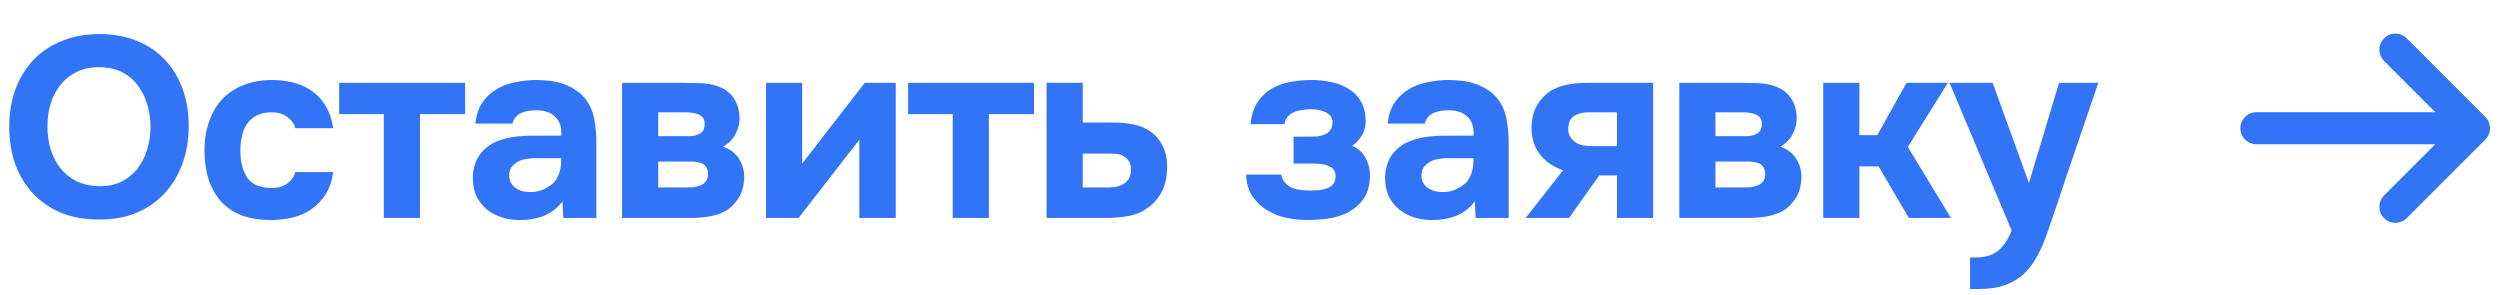
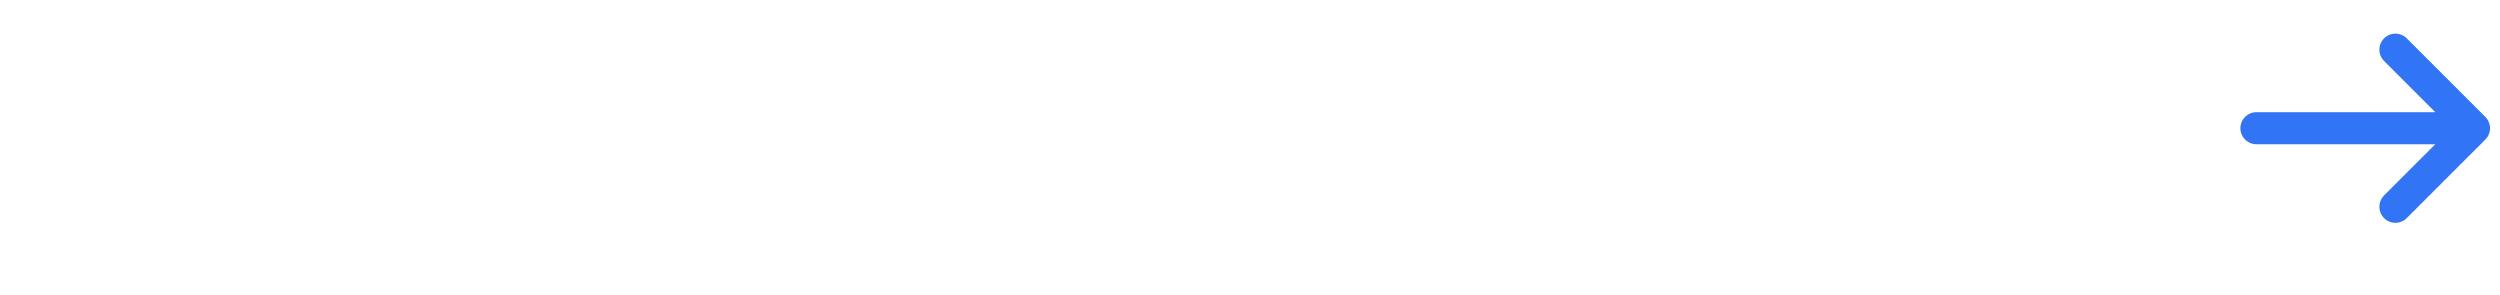
<svg xmlns="http://www.w3.org/2000/svg" width="195" height="23" viewBox="0 0 195 23" fill="none">
-   <path d="M7.74 2.66C8.82 2.66 9.793 2.833 10.66 3.18C11.527 3.527 12.26 4.02 12.86 4.66C13.46 5.287 13.92 6.04 14.24 6.92C14.56 7.8 14.72 8.773 14.72 9.84C14.72 10.88 14.56 11.847 14.24 12.74C13.92 13.633 13.46 14.407 12.86 15.06C12.26 15.713 11.52 16.227 10.64 16.6C9.773 16.96 8.787 17.133 7.68 17.12C6.573 17.12 5.587 16.94 4.72 16.58C3.867 16.207 3.14 15.7 2.54 15.06C1.953 14.42 1.5 13.66 1.18 12.78C0.873 11.9 0.72 10.94 0.72 9.9C0.72 8.833 0.88 7.86 1.2 6.98C1.533 6.087 2 5.32 2.6 4.68C3.213 4.04 3.953 3.547 4.82 3.2C5.687 2.84 6.66 2.66 7.74 2.66ZM3.7 9.86C3.7 10.473 3.78 11.06 3.94 11.62C4.113 12.167 4.36 12.653 4.68 13.08C5.013 13.507 5.433 13.853 5.94 14.12C6.447 14.373 7.04 14.507 7.72 14.52C8.373 14.533 8.953 14.42 9.46 14.18C9.967 13.927 10.387 13.587 10.72 13.16C11.053 12.72 11.307 12.22 11.48 11.66C11.653 11.087 11.74 10.493 11.74 9.88C11.74 9.28 11.653 8.7 11.48 8.14C11.32 7.58 11.073 7.087 10.74 6.66C10.42 6.22 10.007 5.873 9.5 5.62C8.993 5.367 8.4 5.24 7.72 5.24C7.053 5.24 6.467 5.367 5.96 5.62C5.453 5.873 5.033 6.213 4.7 6.64C4.367 7.067 4.113 7.56 3.94 8.12C3.78 8.667 3.7 9.247 3.7 9.86ZM21.189 14.66C21.723 14.66 22.143 14.533 22.449 14.28C22.769 14.027 22.963 13.74 23.029 13.42H25.989C25.896 14.1 25.703 14.673 25.409 15.14C25.116 15.607 24.749 15.993 24.309 16.3C23.883 16.607 23.396 16.827 22.849 16.96C22.303 17.093 21.736 17.16 21.149 17.16C20.269 17.16 19.503 17.04 18.849 16.8C18.209 16.547 17.676 16.187 17.249 15.72C16.823 15.24 16.496 14.667 16.269 14C16.056 13.32 15.949 12.56 15.949 11.72C15.949 10.907 16.069 10.16 16.309 9.48C16.549 8.8 16.889 8.22 17.329 7.74C17.783 7.26 18.336 6.893 18.989 6.64C19.643 6.373 20.389 6.24 21.229 6.24C21.843 6.24 22.416 6.313 22.949 6.46C23.496 6.607 23.976 6.833 24.389 7.14C24.816 7.447 25.163 7.84 25.429 8.32C25.709 8.787 25.896 9.347 25.989 10H23.029C22.963 9.68 22.763 9.393 22.429 9.14C22.109 8.887 21.689 8.76 21.169 8.76C20.729 8.76 20.349 8.84 20.029 9C19.723 9.16 19.469 9.38 19.269 9.66C19.083 9.94 18.949 10.26 18.869 10.62C18.789 10.98 18.749 11.36 18.749 11.76C18.749 12.613 18.929 13.313 19.289 13.86C19.663 14.393 20.296 14.66 21.189 14.66ZM26.457 8.9V6.46H36.277V8.9H32.757V17H29.937V8.9H26.457ZM43.878 15.7C43.478 16.233 42.985 16.613 42.398 16.84C41.825 17.067 41.165 17.173 40.418 17.16C39.445 17.133 38.632 16.86 37.978 16.34C37.632 16.047 37.358 15.7 37.158 15.3C36.972 14.887 36.878 14.4 36.878 13.84C36.892 13.267 37.018 12.76 37.258 12.32C37.512 11.867 37.892 11.493 38.398 11.2C38.825 10.973 39.305 10.813 39.838 10.72C40.385 10.627 40.978 10.58 41.618 10.58H43.778C43.818 9.927 43.665 9.44 43.318 9.12C42.985 8.787 42.512 8.613 41.898 8.6C41.698 8.6 41.492 8.613 41.278 8.64C41.065 8.667 40.865 8.72 40.678 8.8C40.505 8.88 40.352 8.993 40.218 9.14C40.098 9.273 40.018 9.44 39.978 9.64H37.078C37.145 9 37.318 8.467 37.598 8.04C37.892 7.6 38.258 7.247 38.698 6.98C39.138 6.713 39.625 6.527 40.158 6.42C40.705 6.3 41.265 6.24 41.838 6.24C42.158 6.24 42.485 6.26 42.818 6.3C43.152 6.327 43.478 6.393 43.798 6.5C44.118 6.593 44.418 6.727 44.698 6.9C44.992 7.06 45.265 7.273 45.518 7.54C45.972 8.06 46.252 8.66 46.358 9.34C46.478 10.007 46.532 10.66 46.518 11.3V17H43.938L43.878 15.7ZM43.778 12.34H41.718C41.518 12.34 41.292 12.36 41.038 12.4C40.785 12.44 40.565 12.513 40.378 12.62C40.192 12.727 40.032 12.867 39.898 13.04C39.778 13.213 39.718 13.427 39.718 13.68C39.718 13.893 39.758 14.08 39.838 14.24C39.932 14.4 40.045 14.533 40.178 14.64C40.325 14.747 40.498 14.833 40.698 14.9C40.898 14.953 41.098 14.98 41.298 14.98C41.685 14.993 42.045 14.927 42.378 14.78C42.725 14.633 43.025 14.427 43.278 14.16C43.438 13.947 43.558 13.707 43.638 13.44C43.732 13.16 43.778 12.793 43.778 12.34ZM53.443 6.46C53.723 6.46 54.017 6.467 54.323 6.48C54.63 6.48 54.93 6.5 55.223 6.54C55.517 6.58 55.797 6.653 56.063 6.76C56.33 6.853 56.577 6.993 56.803 7.18C57.07 7.393 57.283 7.68 57.443 8.04C57.603 8.387 57.683 8.793 57.683 9.26C57.683 9.66 57.577 10.06 57.363 10.46C57.163 10.86 56.843 11.187 56.403 11.44C56.977 11.64 57.397 11.967 57.663 12.42C57.943 12.873 58.07 13.387 58.043 13.96C58.017 14.507 57.89 14.973 57.663 15.36C57.437 15.733 57.17 16.04 56.863 16.28C56.423 16.587 55.916 16.787 55.343 16.88C54.77 16.973 54.176 17.013 53.563 17H48.523V6.46H53.443ZM53.763 10.62C54.083 10.62 54.363 10.553 54.603 10.42C54.843 10.273 54.963 10.02 54.963 9.66C54.963 9.447 54.916 9.287 54.823 9.18C54.73 9.06 54.61 8.973 54.463 8.92C54.316 8.853 54.157 8.813 53.983 8.8C53.823 8.773 53.663 8.76 53.503 8.76H51.343V10.62H53.763ZM53.563 14.62C53.736 14.62 53.916 14.613 54.103 14.6C54.303 14.573 54.483 14.527 54.643 14.46C54.816 14.393 54.956 14.287 55.063 14.14C55.17 13.993 55.223 13.807 55.223 13.58C55.223 13.38 55.183 13.213 55.103 13.08C55.036 12.947 54.943 12.847 54.823 12.78C54.703 12.713 54.556 12.667 54.383 12.64C54.223 12.613 54.063 12.6 53.903 12.6H51.343V14.62H53.563ZM62.569 12.76L67.449 6.46H69.869V17H67.029V10.9L62.289 17H59.749V6.46H62.569V12.76ZM70.833 8.9V6.46H80.653V8.9H77.133V17H74.313V8.9H70.833ZM84.454 6.46V9.56H86.854C87.441 9.56 87.974 9.613 88.454 9.72C88.934 9.813 89.361 9.993 89.734 10.26C90.147 10.54 90.474 10.933 90.714 11.44C90.954 11.933 91.061 12.533 91.034 13.24C91.007 13.88 90.881 14.427 90.654 14.88C90.441 15.32 90.147 15.7 89.774 16.02C89.254 16.447 88.687 16.72 88.074 16.84C87.474 16.947 86.867 17 86.254 17H81.634V6.46H84.454ZM86.434 14.62C86.674 14.62 86.901 14.6 87.114 14.56C87.327 14.507 87.514 14.427 87.674 14.32C87.847 14.213 87.981 14.067 88.074 13.88C88.167 13.693 88.214 13.467 88.214 13.2C88.214 12.947 88.161 12.74 88.054 12.58C87.961 12.42 87.834 12.293 87.674 12.2C87.527 12.107 87.361 12.047 87.174 12.02C87.001 11.993 86.827 11.98 86.654 11.98H84.454V14.62H86.434ZM105.456 11.38C105.923 11.553 106.276 11.867 106.516 12.32C106.756 12.773 106.869 13.24 106.856 13.72C106.843 14.52 106.649 15.153 106.276 15.62C105.903 16.087 105.449 16.44 104.916 16.68C104.476 16.867 104.003 16.993 103.496 17.06C103.003 17.127 102.516 17.16 102.036 17.16C101.489 17.16 100.936 17.107 100.376 17C99.816 16.88 99.303 16.68 98.836 16.4C98.383 16.12 98.003 15.76 97.696 15.32C97.389 14.867 97.223 14.3 97.196 13.62H99.936C99.989 13.9 100.096 14.12 100.256 14.28C100.416 14.44 100.596 14.567 100.796 14.66C101.009 14.74 101.236 14.793 101.476 14.82C101.716 14.847 101.949 14.86 102.176 14.86C102.403 14.86 102.629 14.853 102.856 14.84C103.083 14.813 103.296 14.767 103.496 14.7C103.696 14.62 103.856 14.513 103.976 14.38C104.096 14.247 104.163 14.053 104.176 13.8C104.189 13.413 104.043 13.147 103.736 13C103.443 12.84 103.049 12.76 102.556 12.76H100.896V10.66H102.176C102.363 10.66 102.556 10.653 102.756 10.64C102.969 10.613 103.156 10.567 103.316 10.5C103.489 10.42 103.636 10.307 103.756 10.16C103.876 10 103.936 9.793 103.936 9.54C103.936 9.327 103.876 9.153 103.756 9.02C103.636 8.887 103.489 8.787 103.316 8.72C103.143 8.64 102.956 8.587 102.756 8.56C102.556 8.533 102.369 8.52 102.196 8.52C101.996 8.52 101.783 8.54 101.556 8.58C101.329 8.607 101.116 8.667 100.916 8.76C100.729 8.84 100.569 8.953 100.436 9.1C100.303 9.247 100.223 9.44 100.196 9.68H97.536C97.616 8.96 97.809 8.373 98.116 7.92C98.436 7.467 98.816 7.12 99.256 6.88C99.709 6.627 100.196 6.46 100.716 6.38C101.249 6.287 101.783 6.24 102.316 6.24C102.823 6.24 103.323 6.293 103.816 6.4C104.309 6.493 104.749 6.66 105.136 6.9C105.536 7.127 105.856 7.433 106.096 7.82C106.349 8.207 106.489 8.687 106.516 9.26C106.543 9.78 106.443 10.22 106.216 10.58C106.003 10.927 105.749 11.193 105.456 11.38ZM115.037 15.7C114.637 16.233 114.144 16.613 113.557 16.84C112.984 17.067 112.324 17.173 111.577 17.16C110.604 17.133 109.79 16.86 109.137 16.34C108.79 16.047 108.517 15.7 108.317 15.3C108.13 14.887 108.037 14.4 108.037 13.84C108.05 13.267 108.177 12.76 108.417 12.32C108.67 11.867 109.05 11.493 109.557 11.2C109.984 10.973 110.464 10.813 110.997 10.72C111.544 10.627 112.137 10.58 112.777 10.58H114.937C114.977 9.927 114.824 9.44 114.477 9.12C114.144 8.787 113.67 8.613 113.057 8.6C112.857 8.6 112.65 8.613 112.437 8.64C112.224 8.667 112.024 8.72 111.837 8.8C111.664 8.88 111.51 8.993 111.377 9.14C111.257 9.273 111.177 9.44 111.137 9.64H108.237C108.304 9 108.477 8.467 108.757 8.04C109.05 7.6 109.417 7.247 109.857 6.98C110.297 6.713 110.784 6.527 111.317 6.42C111.864 6.3 112.424 6.24 112.997 6.24C113.317 6.24 113.644 6.26 113.977 6.3C114.31 6.327 114.637 6.393 114.957 6.5C115.277 6.593 115.577 6.727 115.857 6.9C116.15 7.06 116.424 7.273 116.677 7.54C117.13 8.06 117.41 8.66 117.517 9.34C117.637 10.007 117.69 10.66 117.677 11.3V17H115.097L115.037 15.7ZM114.937 12.34H112.877C112.677 12.34 112.45 12.36 112.197 12.4C111.944 12.44 111.724 12.513 111.537 12.62C111.35 12.727 111.19 12.867 111.057 13.04C110.937 13.213 110.877 13.427 110.877 13.68C110.877 13.893 110.917 14.08 110.997 14.24C111.09 14.4 111.204 14.533 111.337 14.64C111.484 14.747 111.657 14.833 111.857 14.9C112.057 14.953 112.257 14.98 112.457 14.98C112.844 14.993 113.204 14.927 113.537 14.78C113.884 14.633 114.184 14.427 114.437 14.16C114.597 13.947 114.717 13.707 114.797 13.44C114.89 13.16 114.937 12.793 114.937 12.34ZM128.942 6.46V17H126.122V13.68H124.742L122.382 17H119.002L121.922 13.28C121.135 13.013 120.522 12.587 120.082 12C119.642 11.4 119.435 10.693 119.462 9.88C119.488 9.187 119.642 8.613 119.922 8.16C120.202 7.707 120.548 7.347 120.962 7.08C121.348 6.853 121.782 6.693 122.262 6.6C122.742 6.507 123.268 6.46 123.842 6.46H128.942ZM126.122 11.4V8.76H123.862C123.435 8.76 123.068 8.86 122.762 9.06C122.468 9.26 122.322 9.6 122.322 10.08C122.322 10.333 122.388 10.553 122.522 10.74C122.655 10.913 122.808 11.053 122.982 11.16C123.168 11.267 123.382 11.333 123.622 11.36C123.862 11.387 124.095 11.4 124.322 11.4H126.122ZM135.906 6.46C136.186 6.46 136.479 6.467 136.786 6.48C137.092 6.48 137.392 6.5 137.686 6.54C137.979 6.58 138.259 6.653 138.526 6.76C138.792 6.853 139.039 6.993 139.266 7.18C139.532 7.393 139.746 7.68 139.906 8.04C140.066 8.387 140.146 8.793 140.146 9.26C140.146 9.66 140.039 10.06 139.826 10.46C139.626 10.86 139.306 11.187 138.866 11.44C139.439 11.64 139.859 11.967 140.126 12.42C140.406 12.873 140.532 13.387 140.506 13.96C140.479 14.507 140.352 14.973 140.126 15.36C139.899 15.733 139.632 16.04 139.326 16.28C138.886 16.587 138.379 16.787 137.806 16.88C137.232 16.973 136.639 17.013 136.026 17H130.986V6.46H135.906ZM136.226 10.62C136.546 10.62 136.826 10.553 137.066 10.42C137.306 10.273 137.426 10.02 137.426 9.66C137.426 9.447 137.379 9.287 137.286 9.18C137.192 9.06 137.072 8.973 136.926 8.92C136.779 8.853 136.619 8.813 136.446 8.8C136.286 8.773 136.126 8.76 135.966 8.76H133.806V10.62H136.226ZM136.026 14.62C136.199 14.62 136.379 14.613 136.566 14.6C136.766 14.573 136.946 14.527 137.106 14.46C137.279 14.393 137.419 14.287 137.526 14.14C137.632 13.993 137.686 13.807 137.686 13.58C137.686 13.38 137.646 13.213 137.566 13.08C137.499 12.947 137.406 12.847 137.286 12.78C137.166 12.713 137.019 12.667 136.846 12.64C136.686 12.613 136.526 12.6 136.366 12.6H133.806V14.62H136.026ZM145.031 12.98V17H142.211V6.46H145.031V10.54H146.431L148.711 6.46H151.931L148.811 11.46L152.171 17H148.891L146.531 12.98H145.031ZM158.266 14.24L160.606 6.46H163.666L160.986 14.32C160.746 15.067 160.506 15.787 160.266 16.48C160.039 17.173 159.792 17.887 159.526 18.62C159.286 19.247 159.026 19.787 158.746 20.24C158.479 20.693 158.172 21.08 157.826 21.4C157.439 21.747 156.972 22.02 156.426 22.22C155.879 22.433 155.192 22.54 154.366 22.54H153.666V20.08H154.106C154.866 20.08 155.452 19.9 155.866 19.54C156.292 19.193 156.639 18.673 156.906 17.98L152.066 6.46H155.426L158.246 14.24H158.266Z" fill="#3174F6" />
  <path d="M176 10.001H192.971M192.971 10.001L186.842 3.873M192.971 10.001L186.842 16.129" stroke="#3174F6" stroke-width="2.5" stroke-linecap="round" />
</svg>